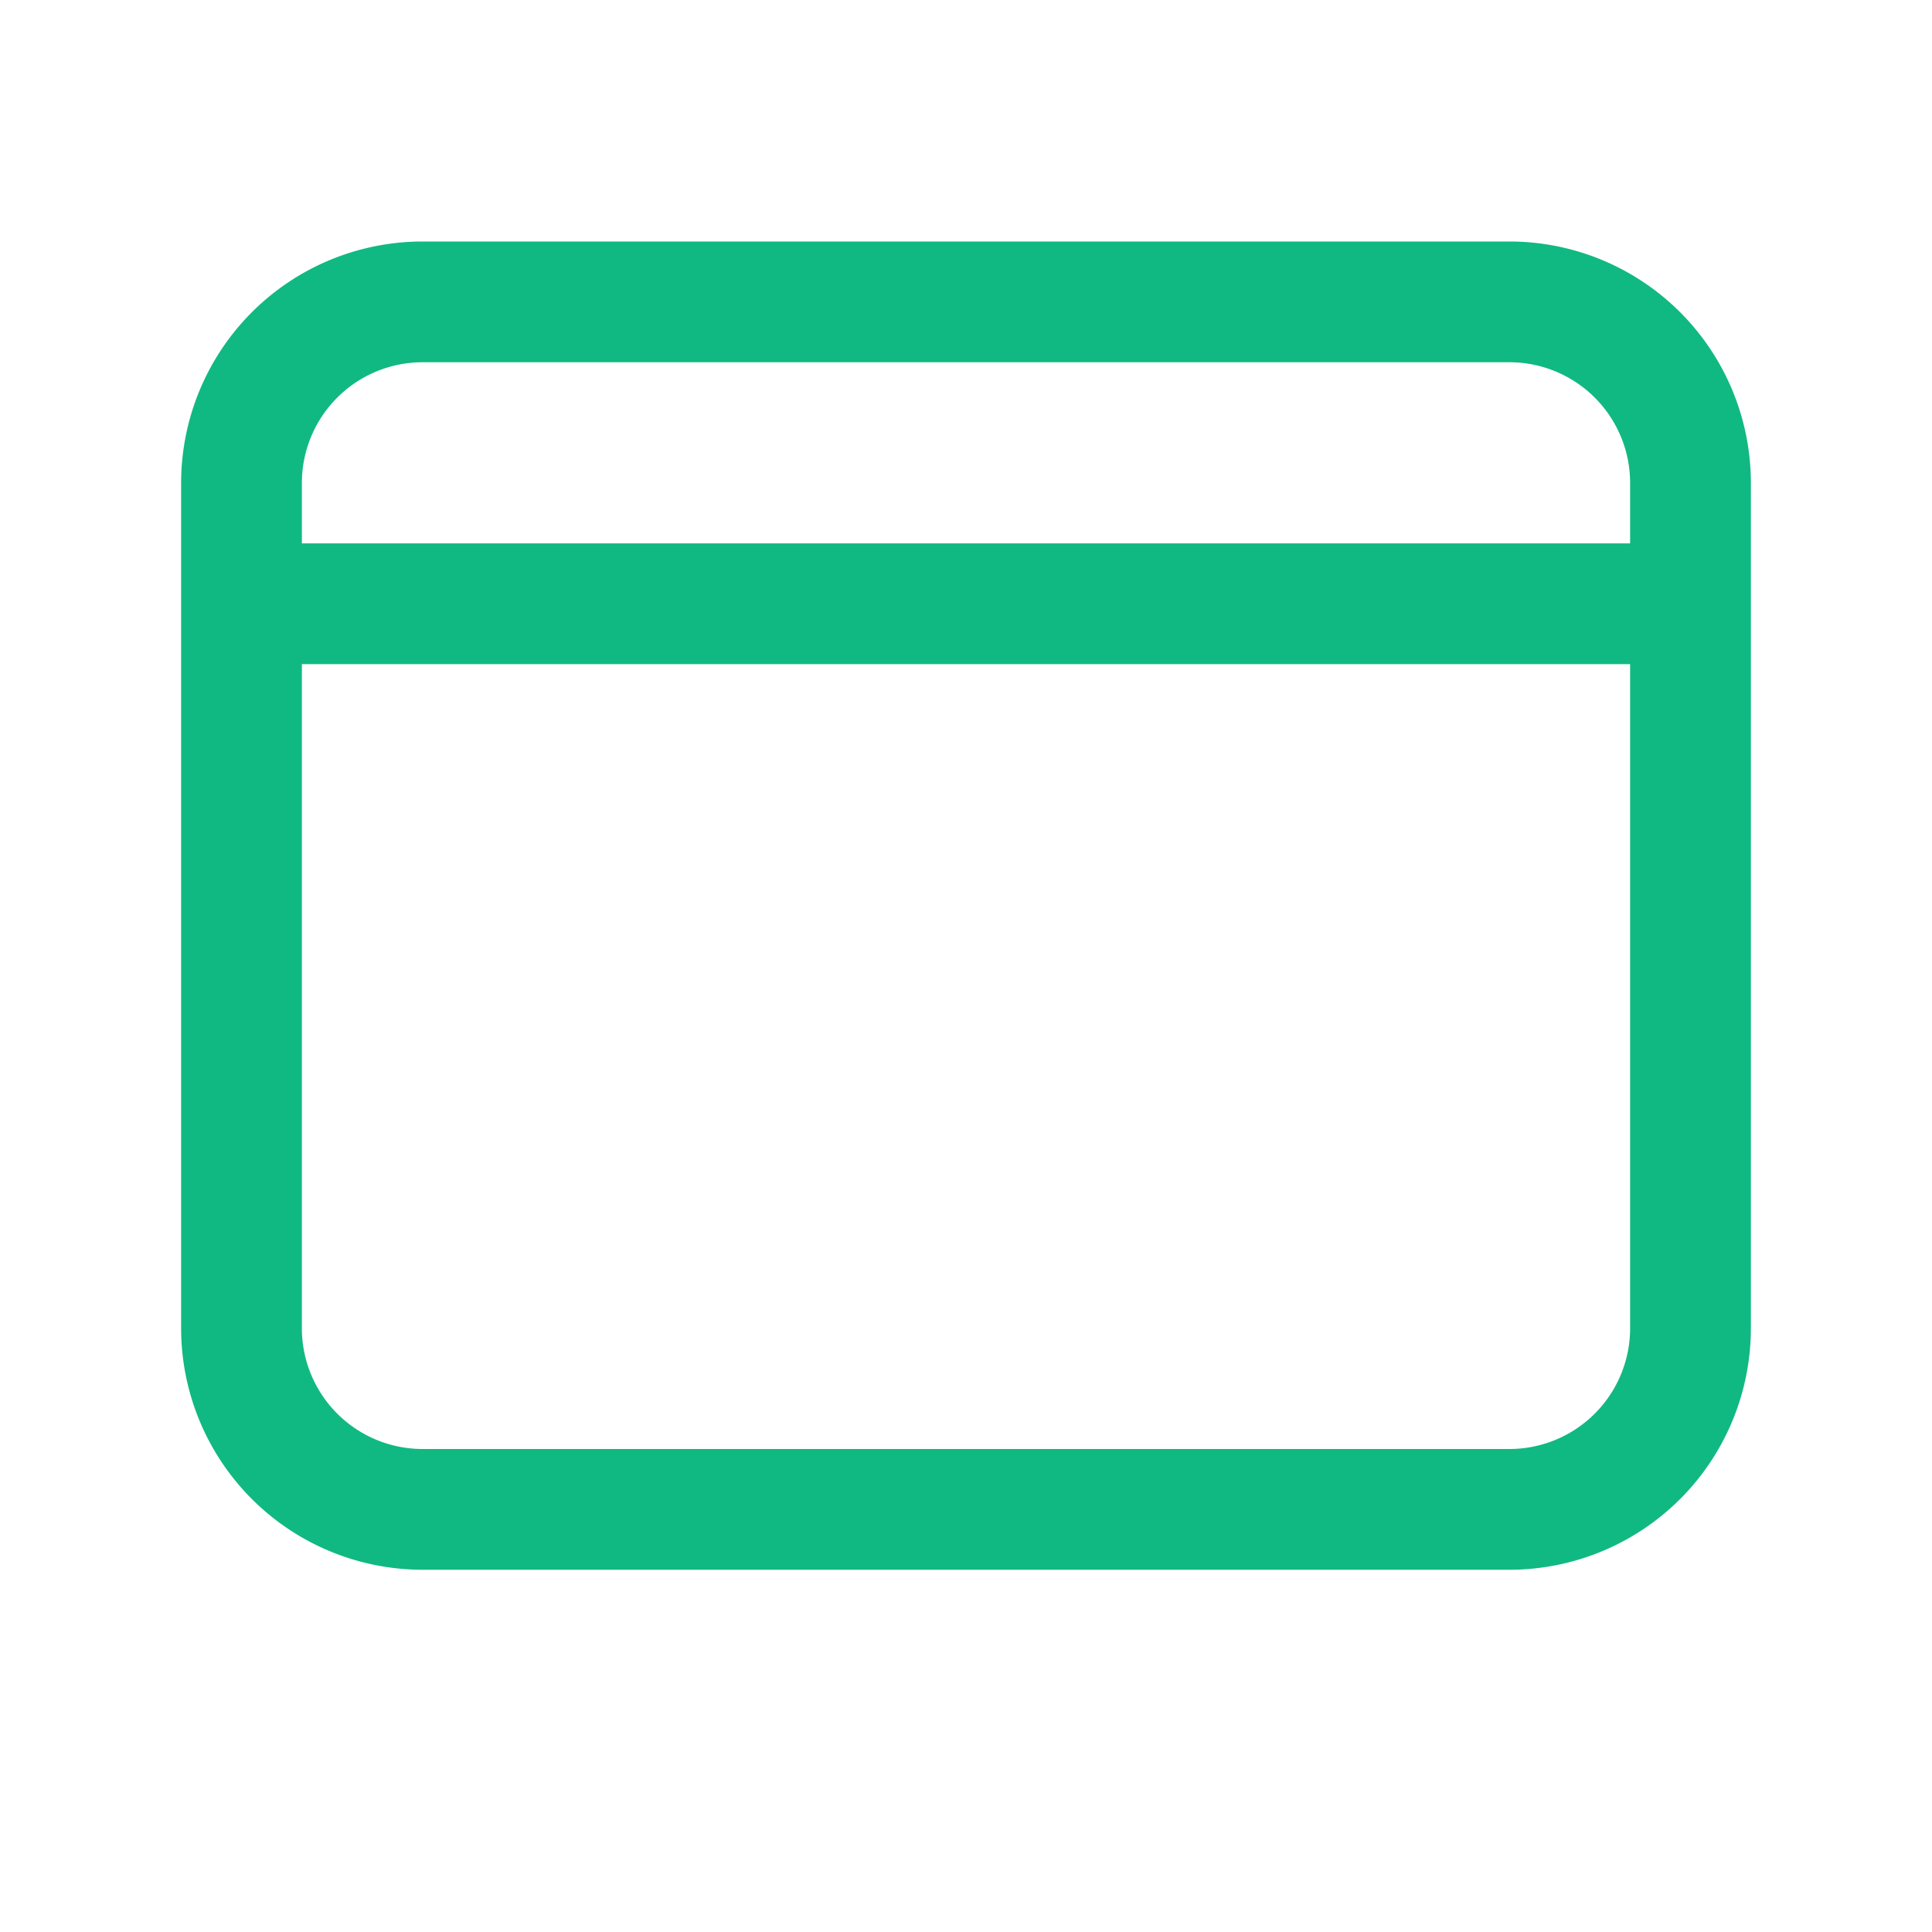
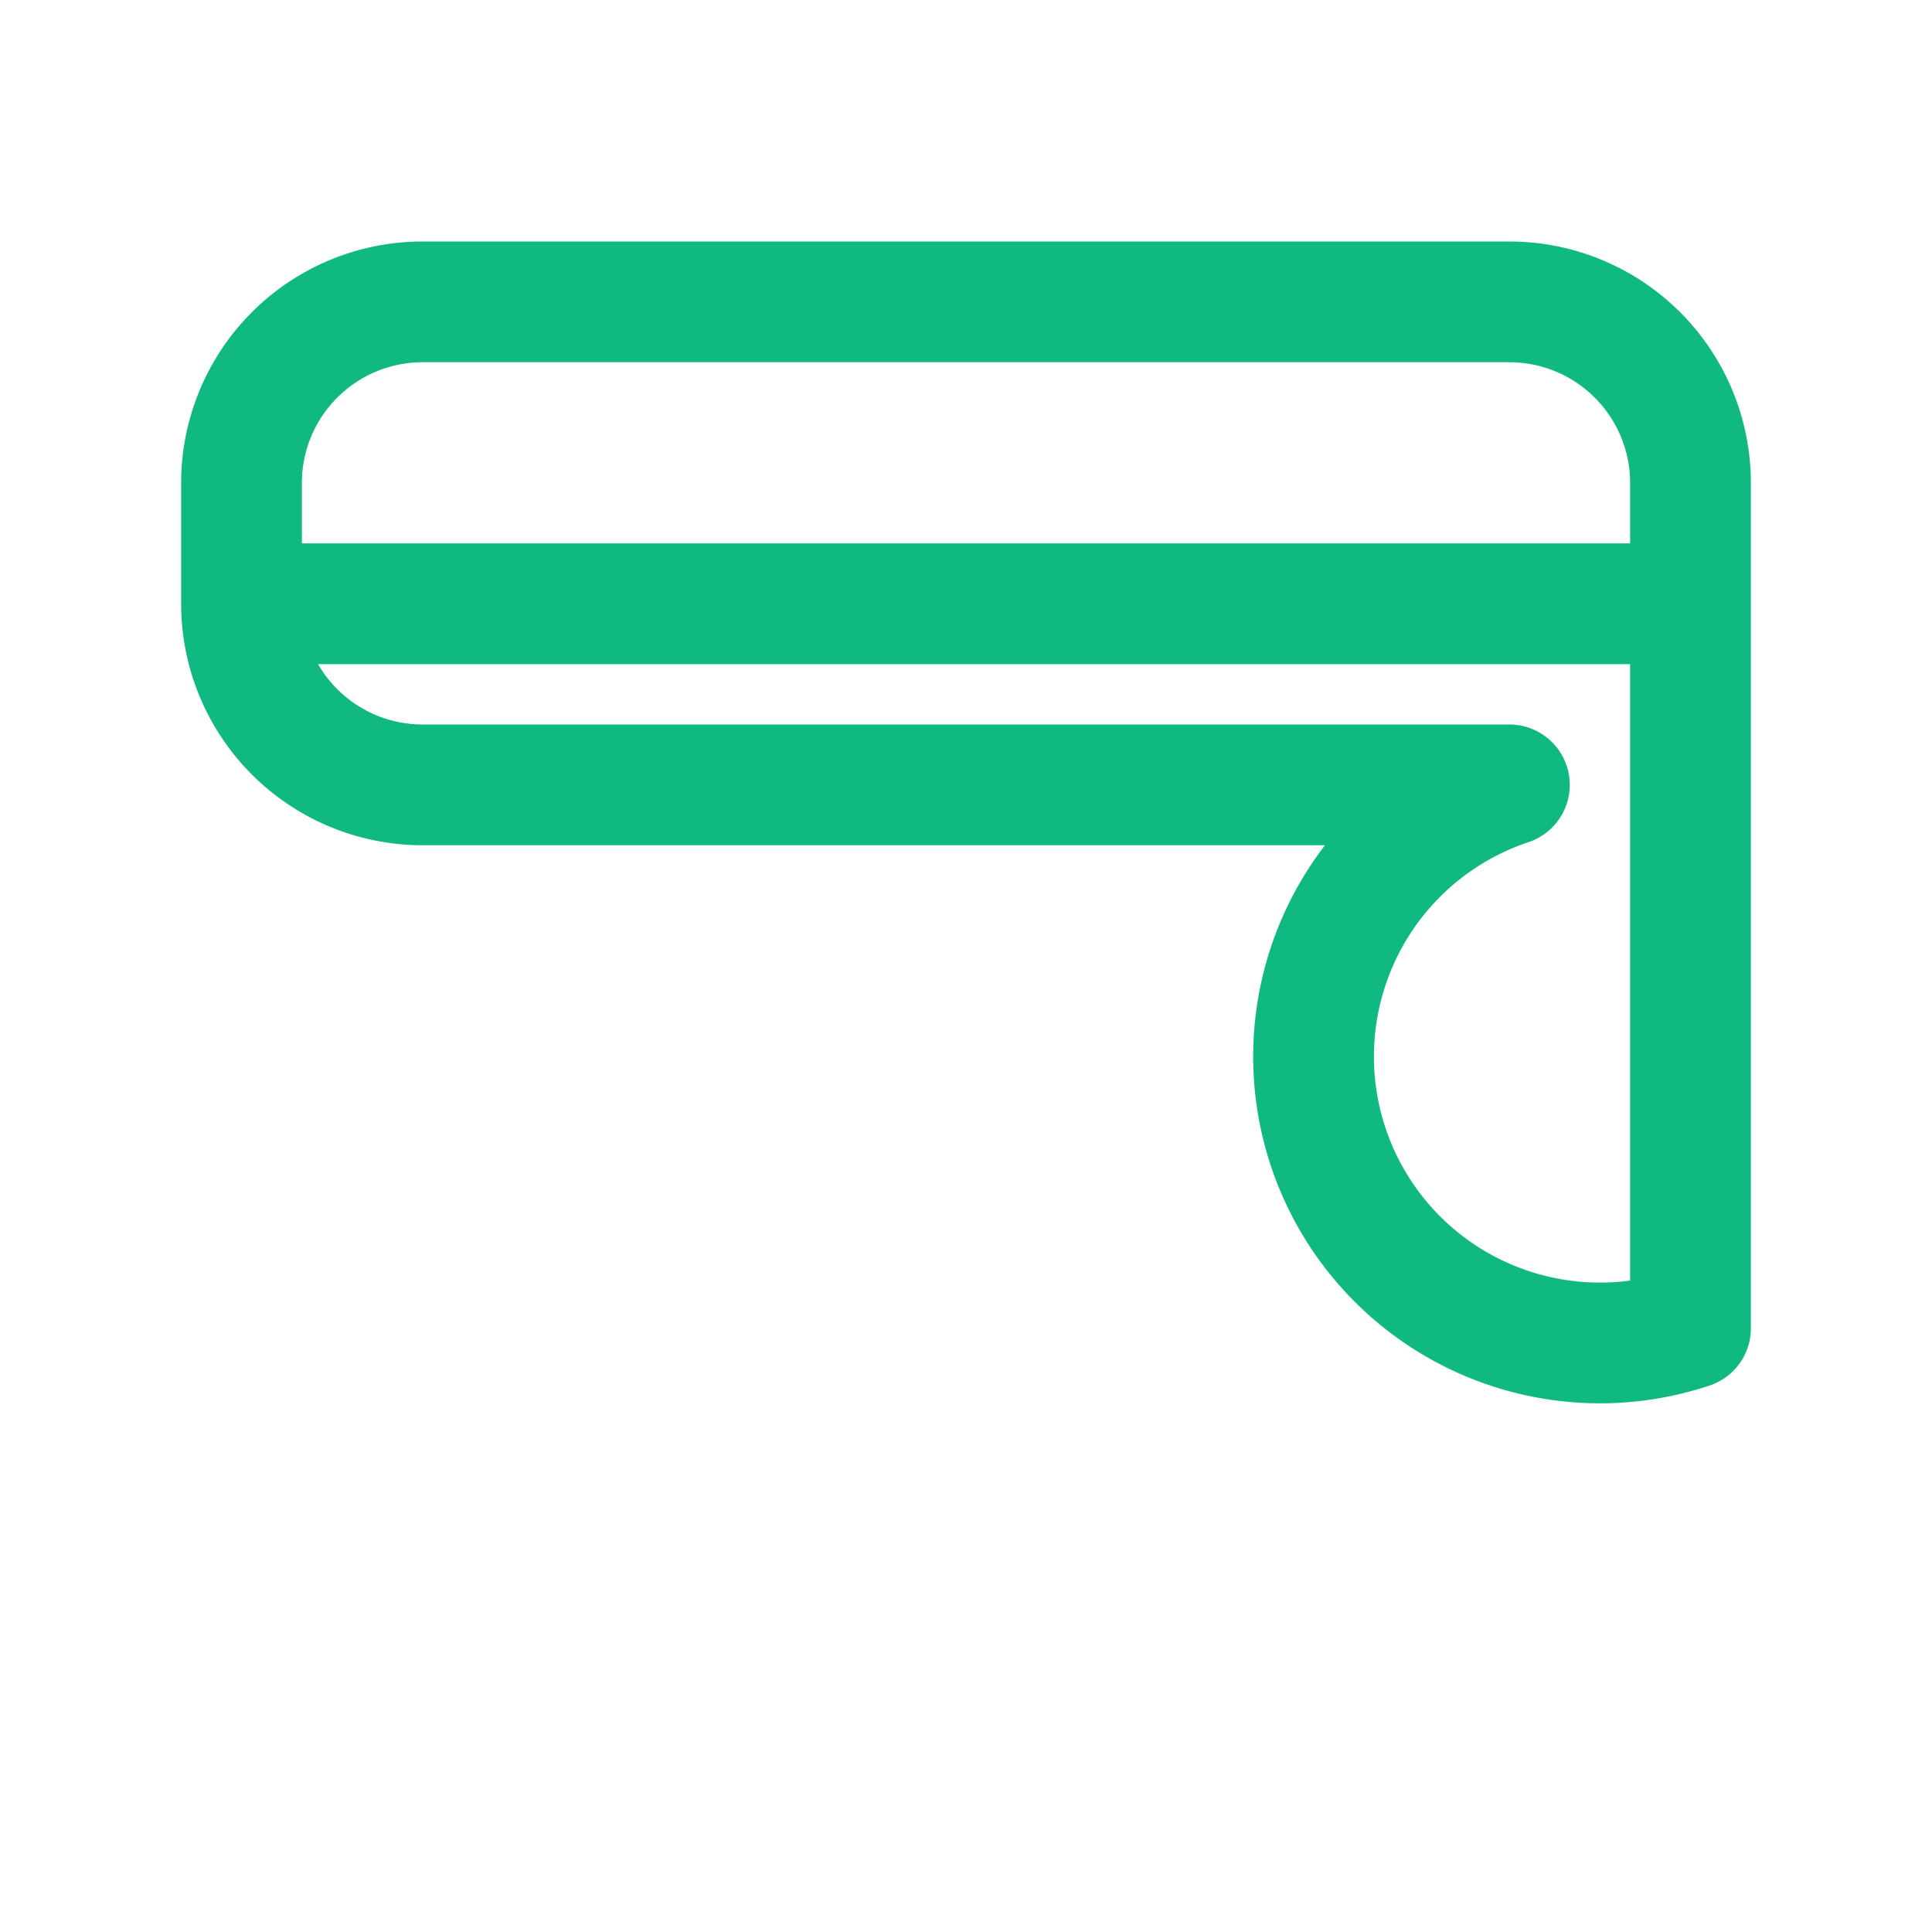
<svg xmlns="http://www.w3.org/2000/svg" fill="none" viewBox="0 0 24 24" stroke-width="1.5" stroke="#10b981">
-   <path stroke-linecap="round" stroke-linejoin="round" d="M3 7.5V6a2.25 2.25 0 012.25-2.25h13.5A2.25 2.25 0 0121 6v1.5m-18 0h18m-18 0v9a2.25 2.25 0 002.25 2.25h13.5A2.25 2.25 0 0021 16.5v-9" />
+   <path stroke-linecap="round" stroke-linejoin="round" d="M3 7.5V6a2.25 2.25 0 012.25-2.25h13.5A2.25 2.25 0 0121 6v1.5m-18 0h18m-18 0a2.25 2.25 0 002.25 2.25h13.5A2.25 2.25 0 0021 16.5v-9" />
</svg>